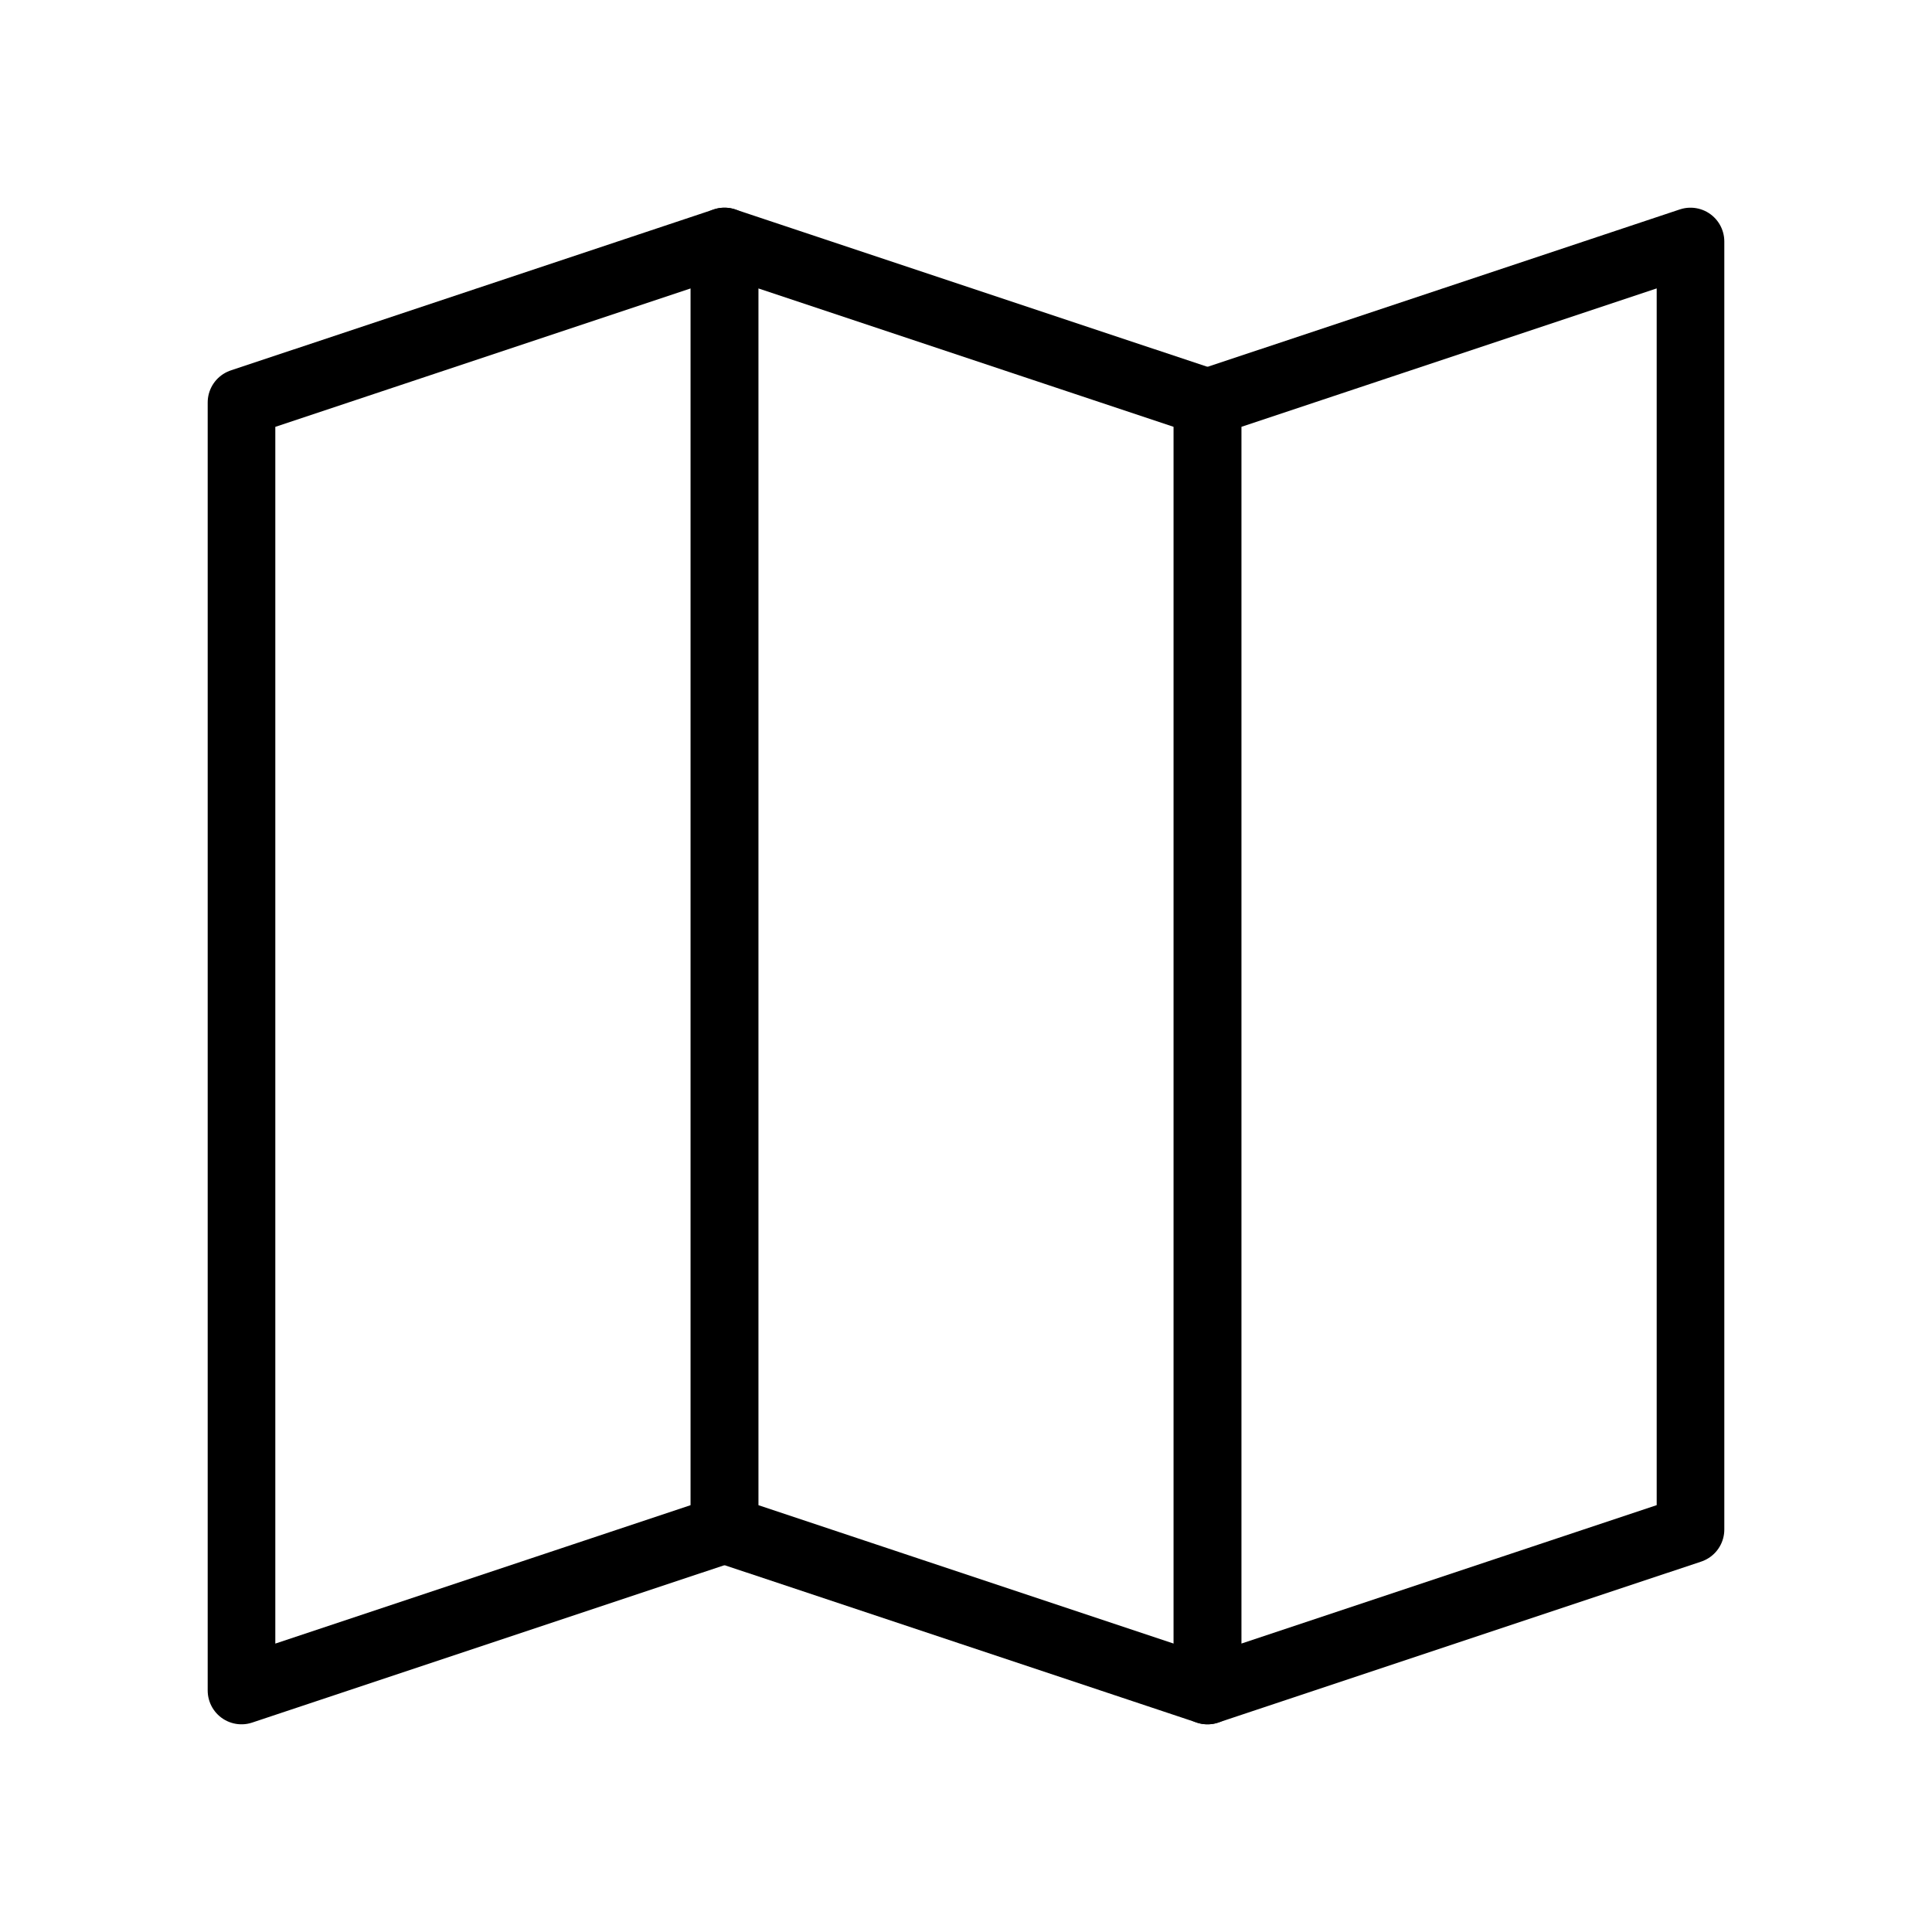
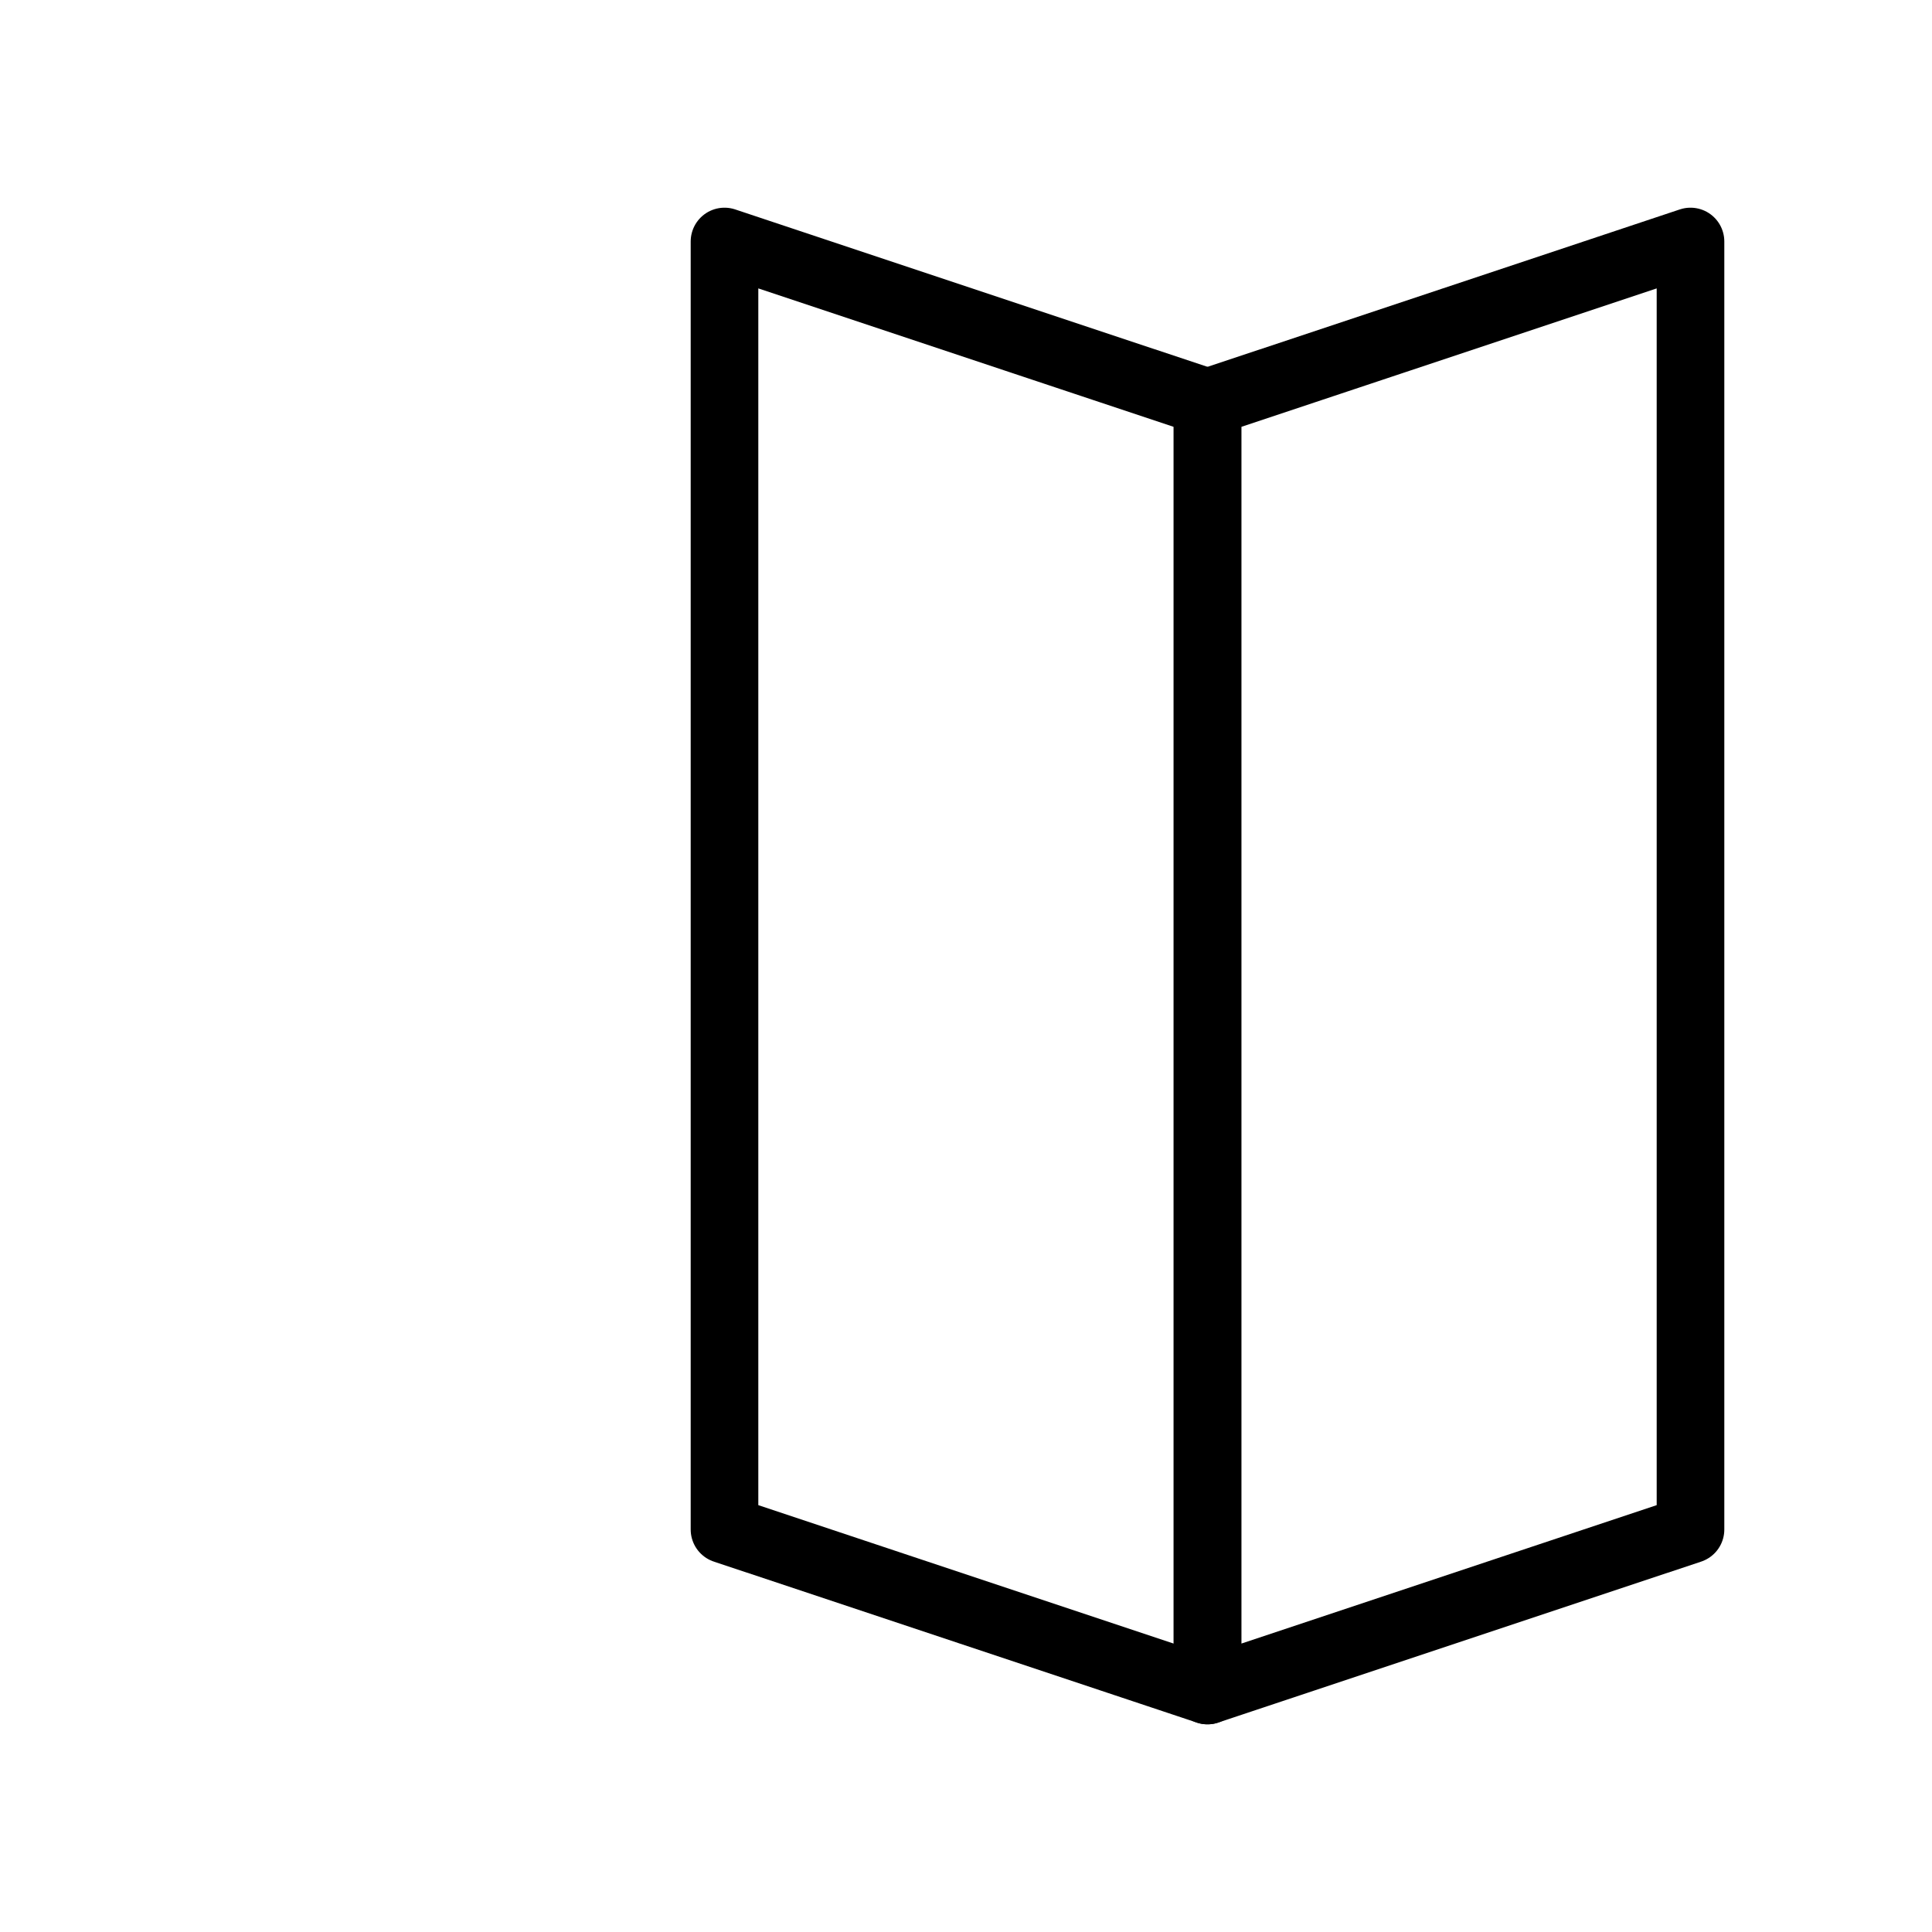
<svg xmlns="http://www.w3.org/2000/svg" width="40" height="40" viewBox="0 0 40 40" fill="none">
-   <path fill-rule="evenodd" clip-rule="evenodd" d="M5 8.333L15 5V31.667L5 35V8.333Z" stroke="black" stroke-width="1.4" stroke-linejoin="round" />
  <path fill-rule="evenodd" clip-rule="evenodd" d="M25 8.333L35 5V31.667L25 35V8.333Z" stroke="black" stroke-width="1.4" stroke-linejoin="round" />
  <path fill-rule="evenodd" clip-rule="evenodd" d="M25 8.333L15 5V31.667L25 35V8.333Z" stroke="black" stroke-width="1.4" stroke-linejoin="round" />
</svg>